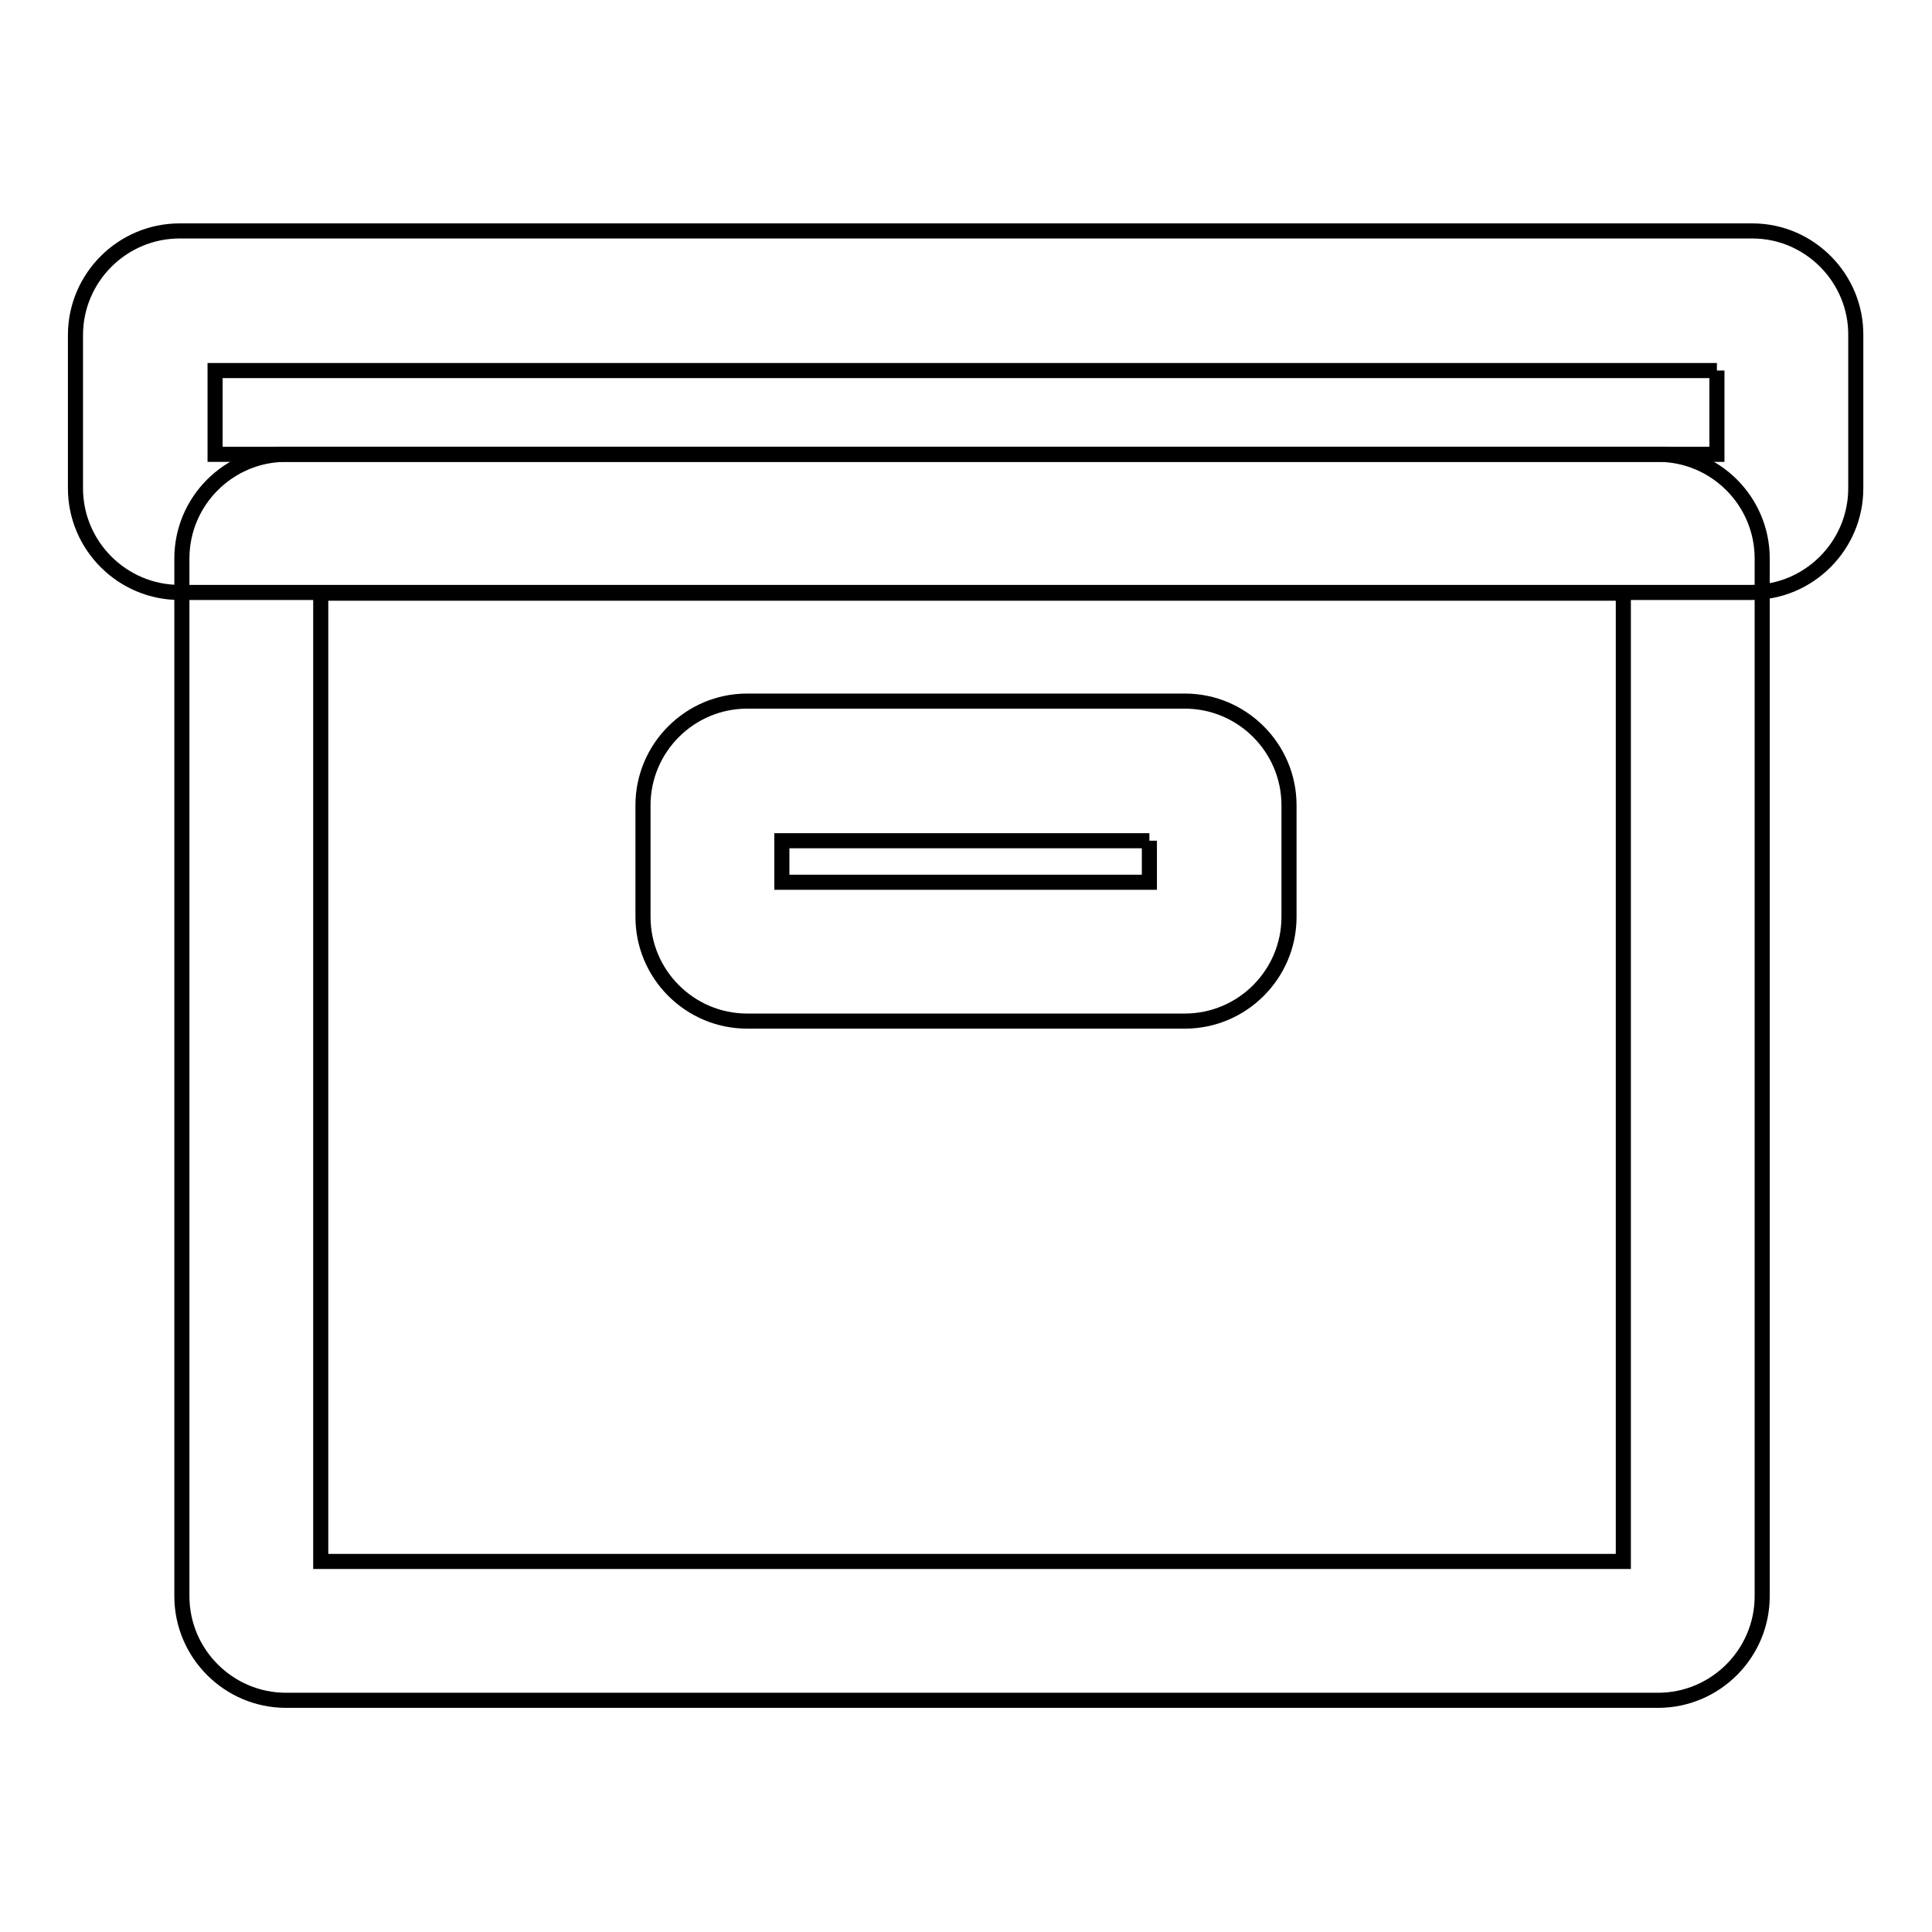
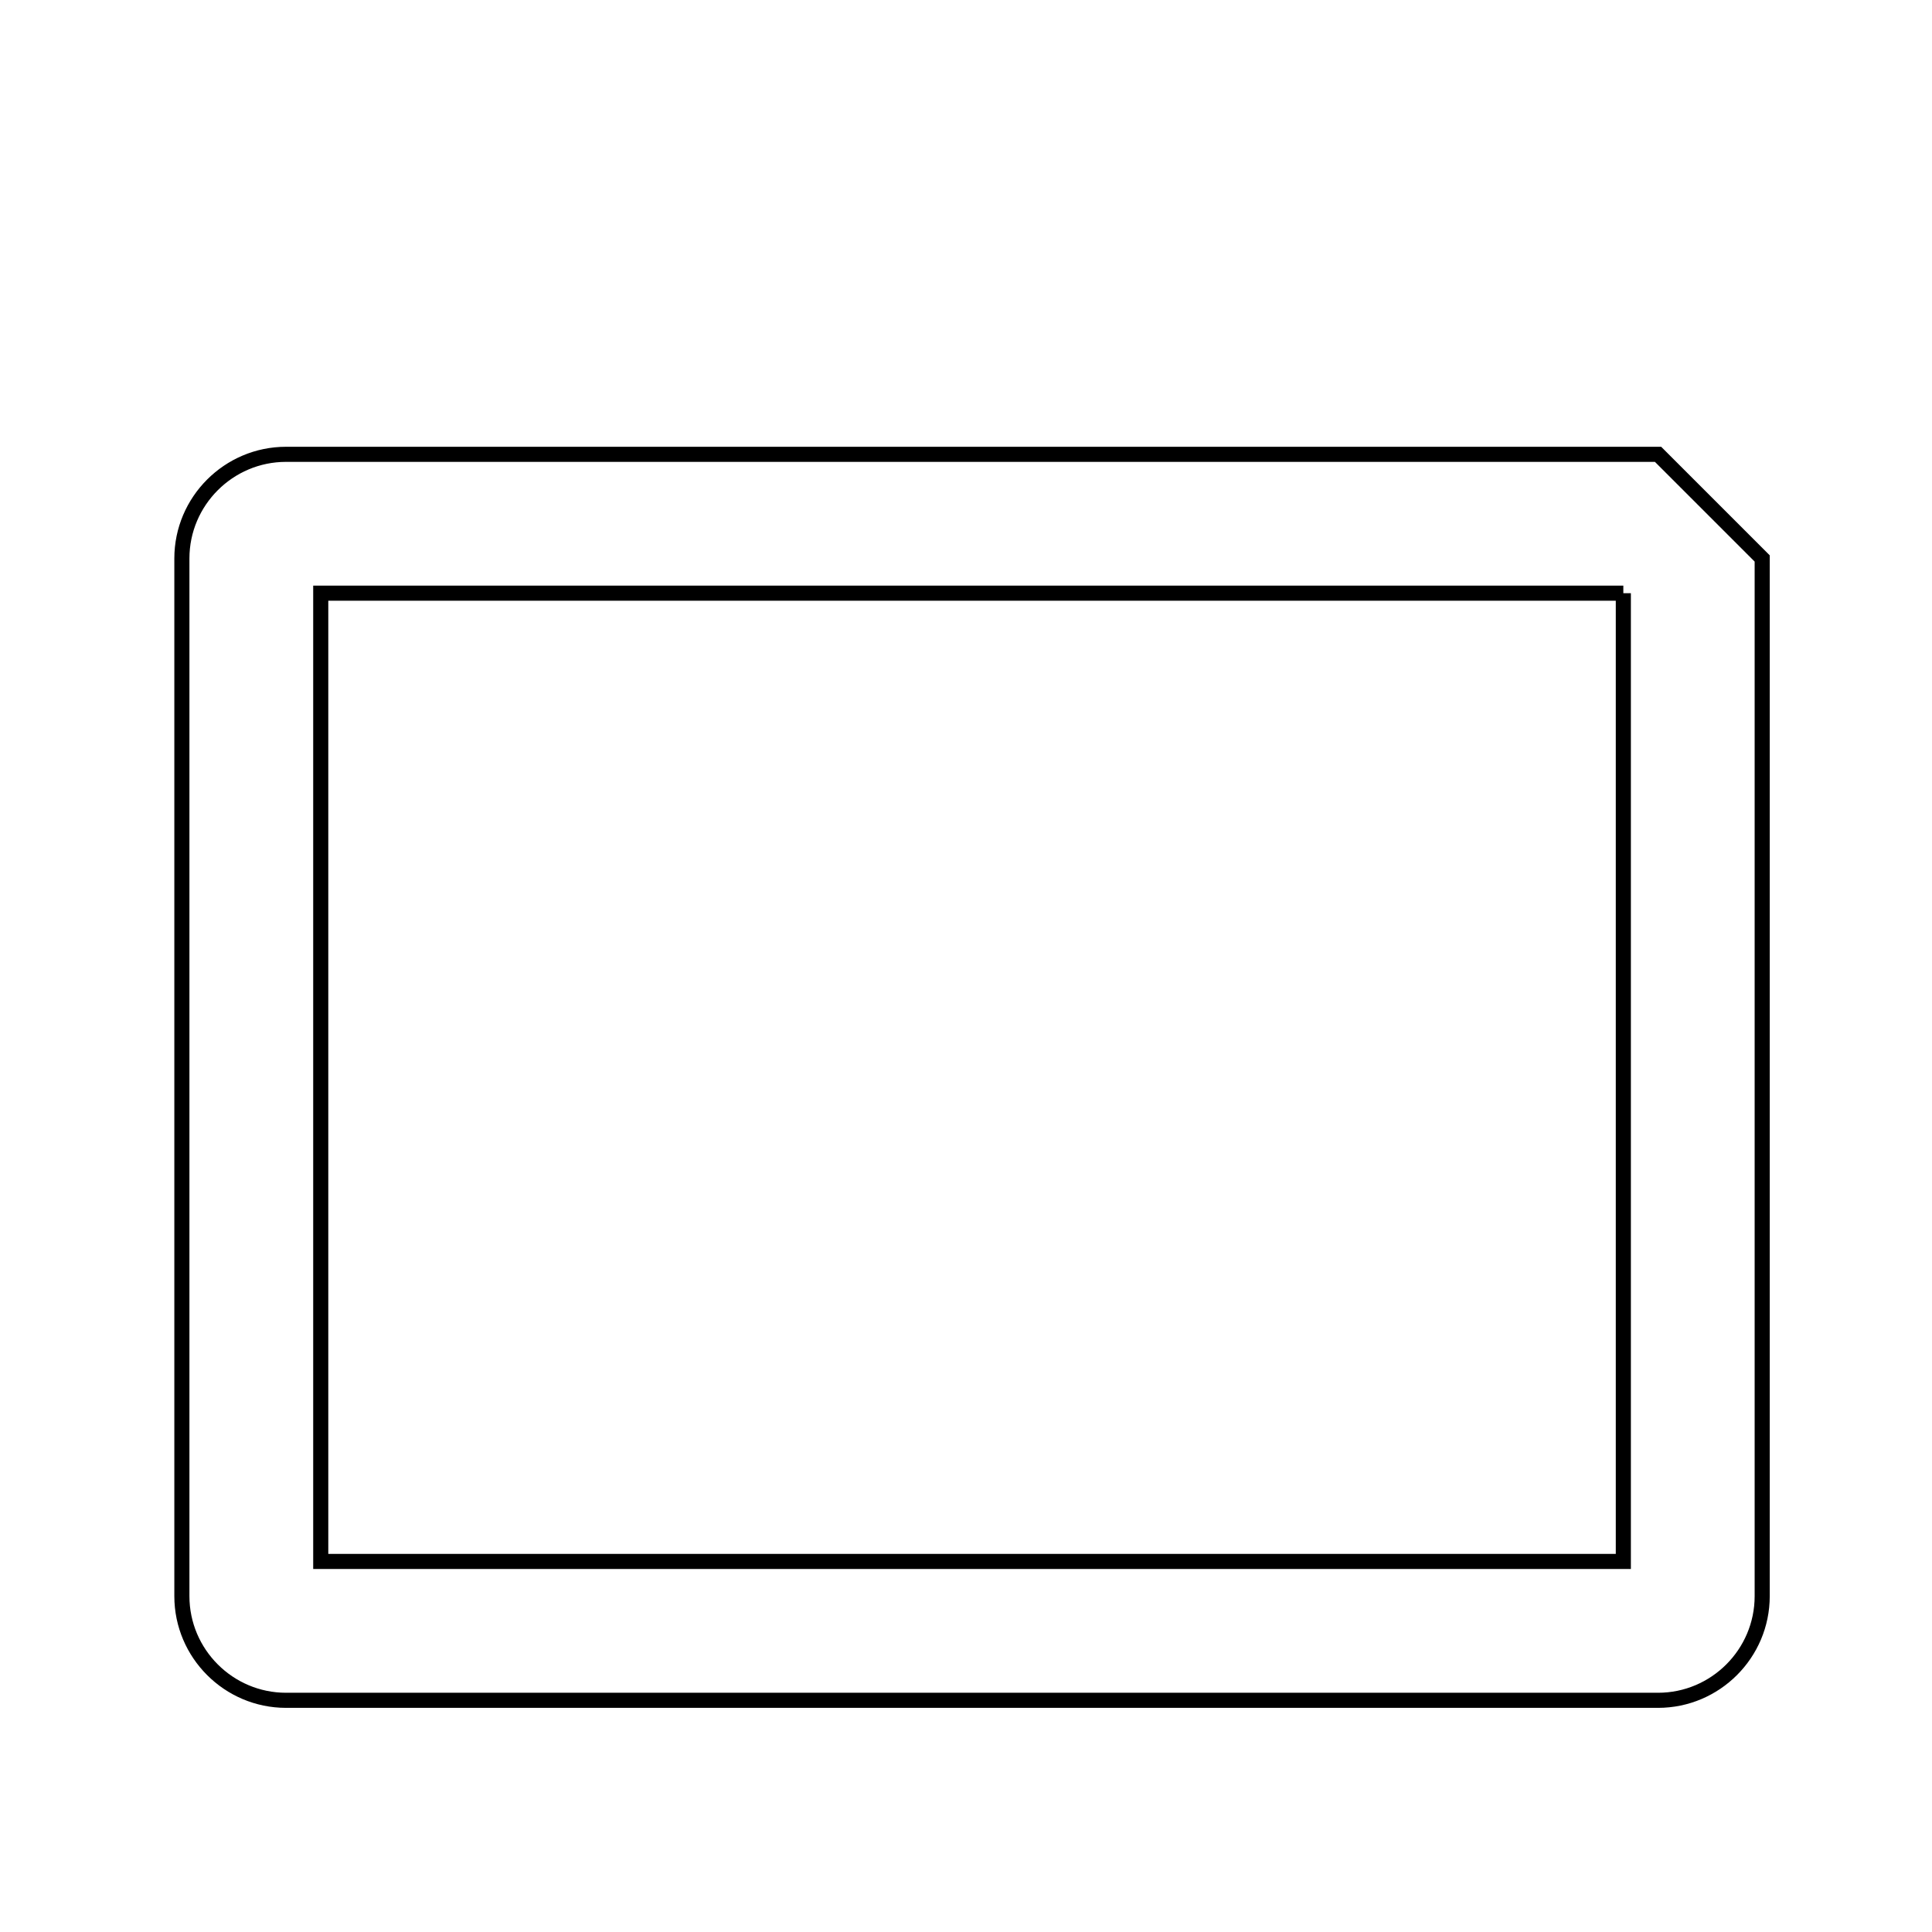
<svg xmlns="http://www.w3.org/2000/svg" version="1.1" x="0px" y="0px" viewBox="0 0 256 256" enable-background="new 0 0 256 256" xml:space="preserve">
  <g>
-     <path stroke-width="2" fill-opacity="0" stroke="#000000" d="M215.1,78.6v128.3H42.5V78.6H215.1 M219.7,60.2H37.9c-7.6,0-13.8,6.2-13.8,13.8v137.5 c0,7.6,6.2,13.8,13.8,13.8h181.8c7.6,0,13.8-6.2,13.8-13.8V74C233.5,66.4,227.3,60.2,219.7,60.2z" />
-     <path stroke-width="2" fill-opacity="0" stroke="#000000" d="M227.5,49.1v11.1H28.5V49.1H227.5 M232.2,30.6H23.8c-7.6,0-13.8,6.2-13.8,13.8v20.3 c0,7.6,6.2,13.8,13.8,13.8h208.3c7.6,0,13.8-6.2,13.8-13.8V44.5C246,36.9,239.8,30.6,232.2,30.6z M152.3,111.4v5.5h-48.7v-5.5 H152.3 M157,92.9H99c-7.6,0-13.8,6.2-13.8,13.8v14.8c0,7.6,6.2,13.8,13.8,13.8H157c7.6,0,13.8-6.2,13.8-13.8v-14.8 C170.8,99.1,164.6,92.9,157,92.9z" />
+     <path stroke-width="2" fill-opacity="0" stroke="#000000" d="M215.1,78.6v128.3H42.5V78.6H215.1 M219.7,60.2H37.9c-7.6,0-13.8,6.2-13.8,13.8v137.5 c0,7.6,6.2,13.8,13.8,13.8h181.8c7.6,0,13.8-6.2,13.8-13.8V74z" />
  </g>
</svg>